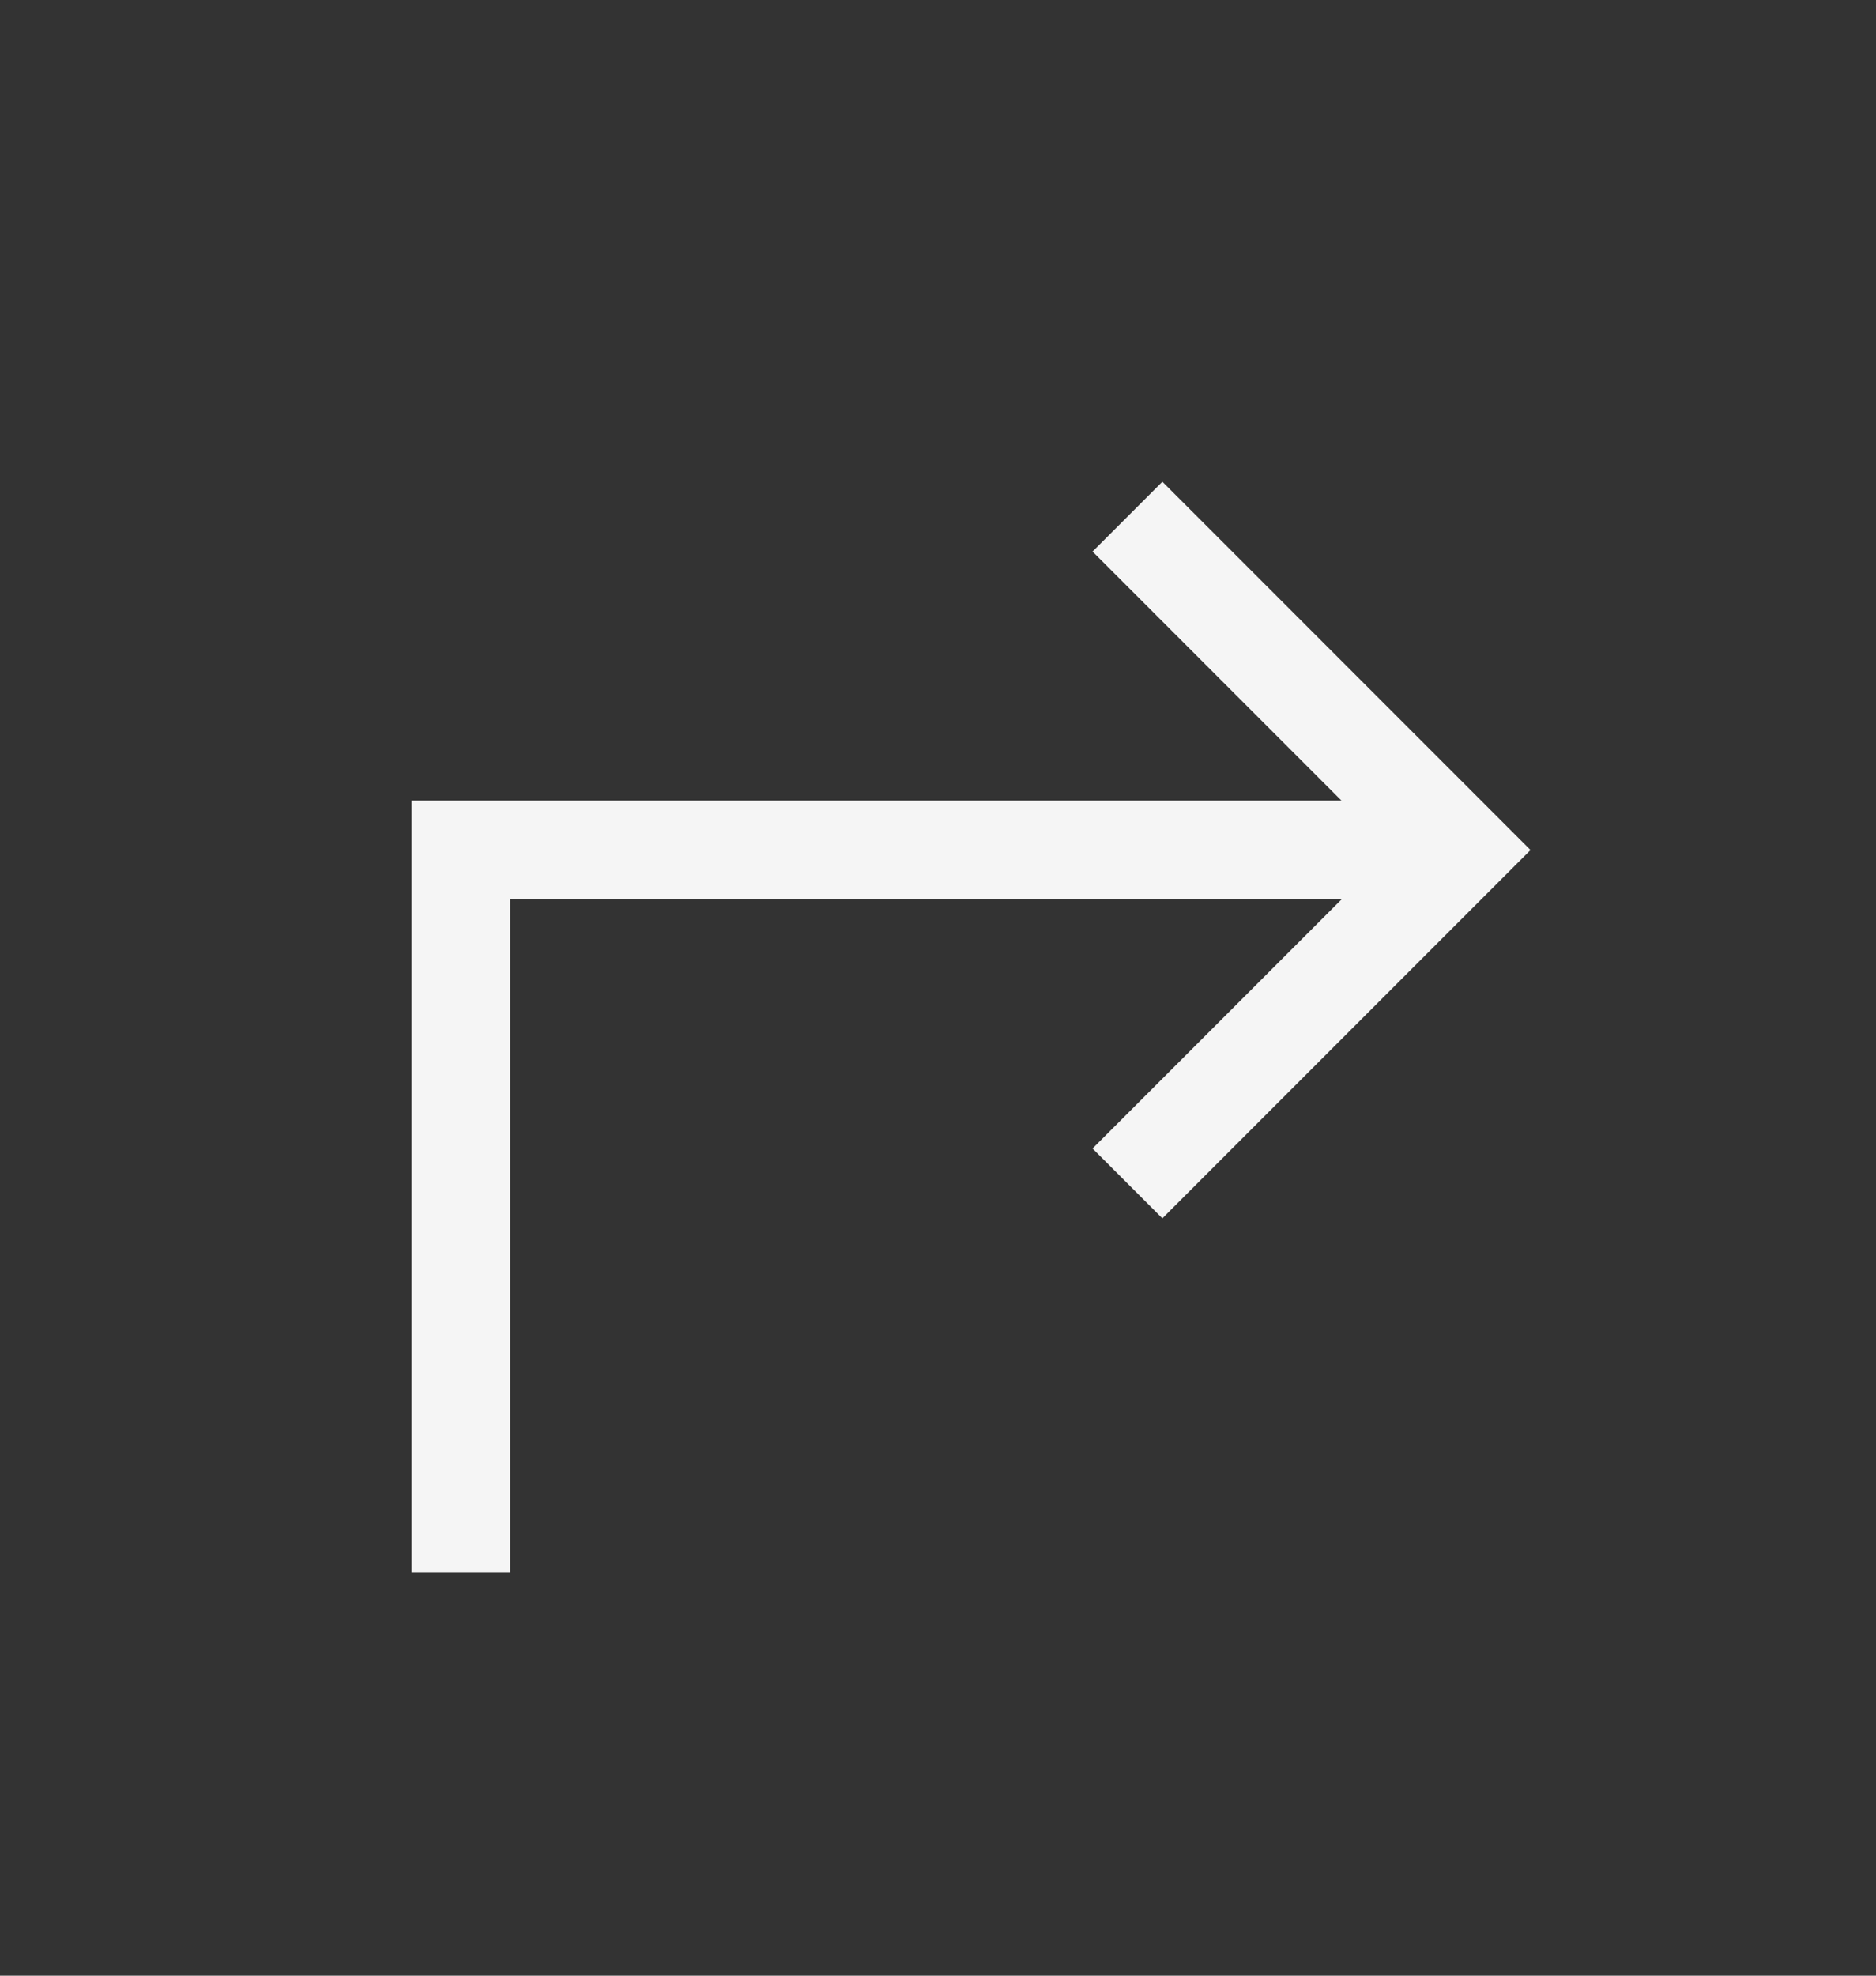
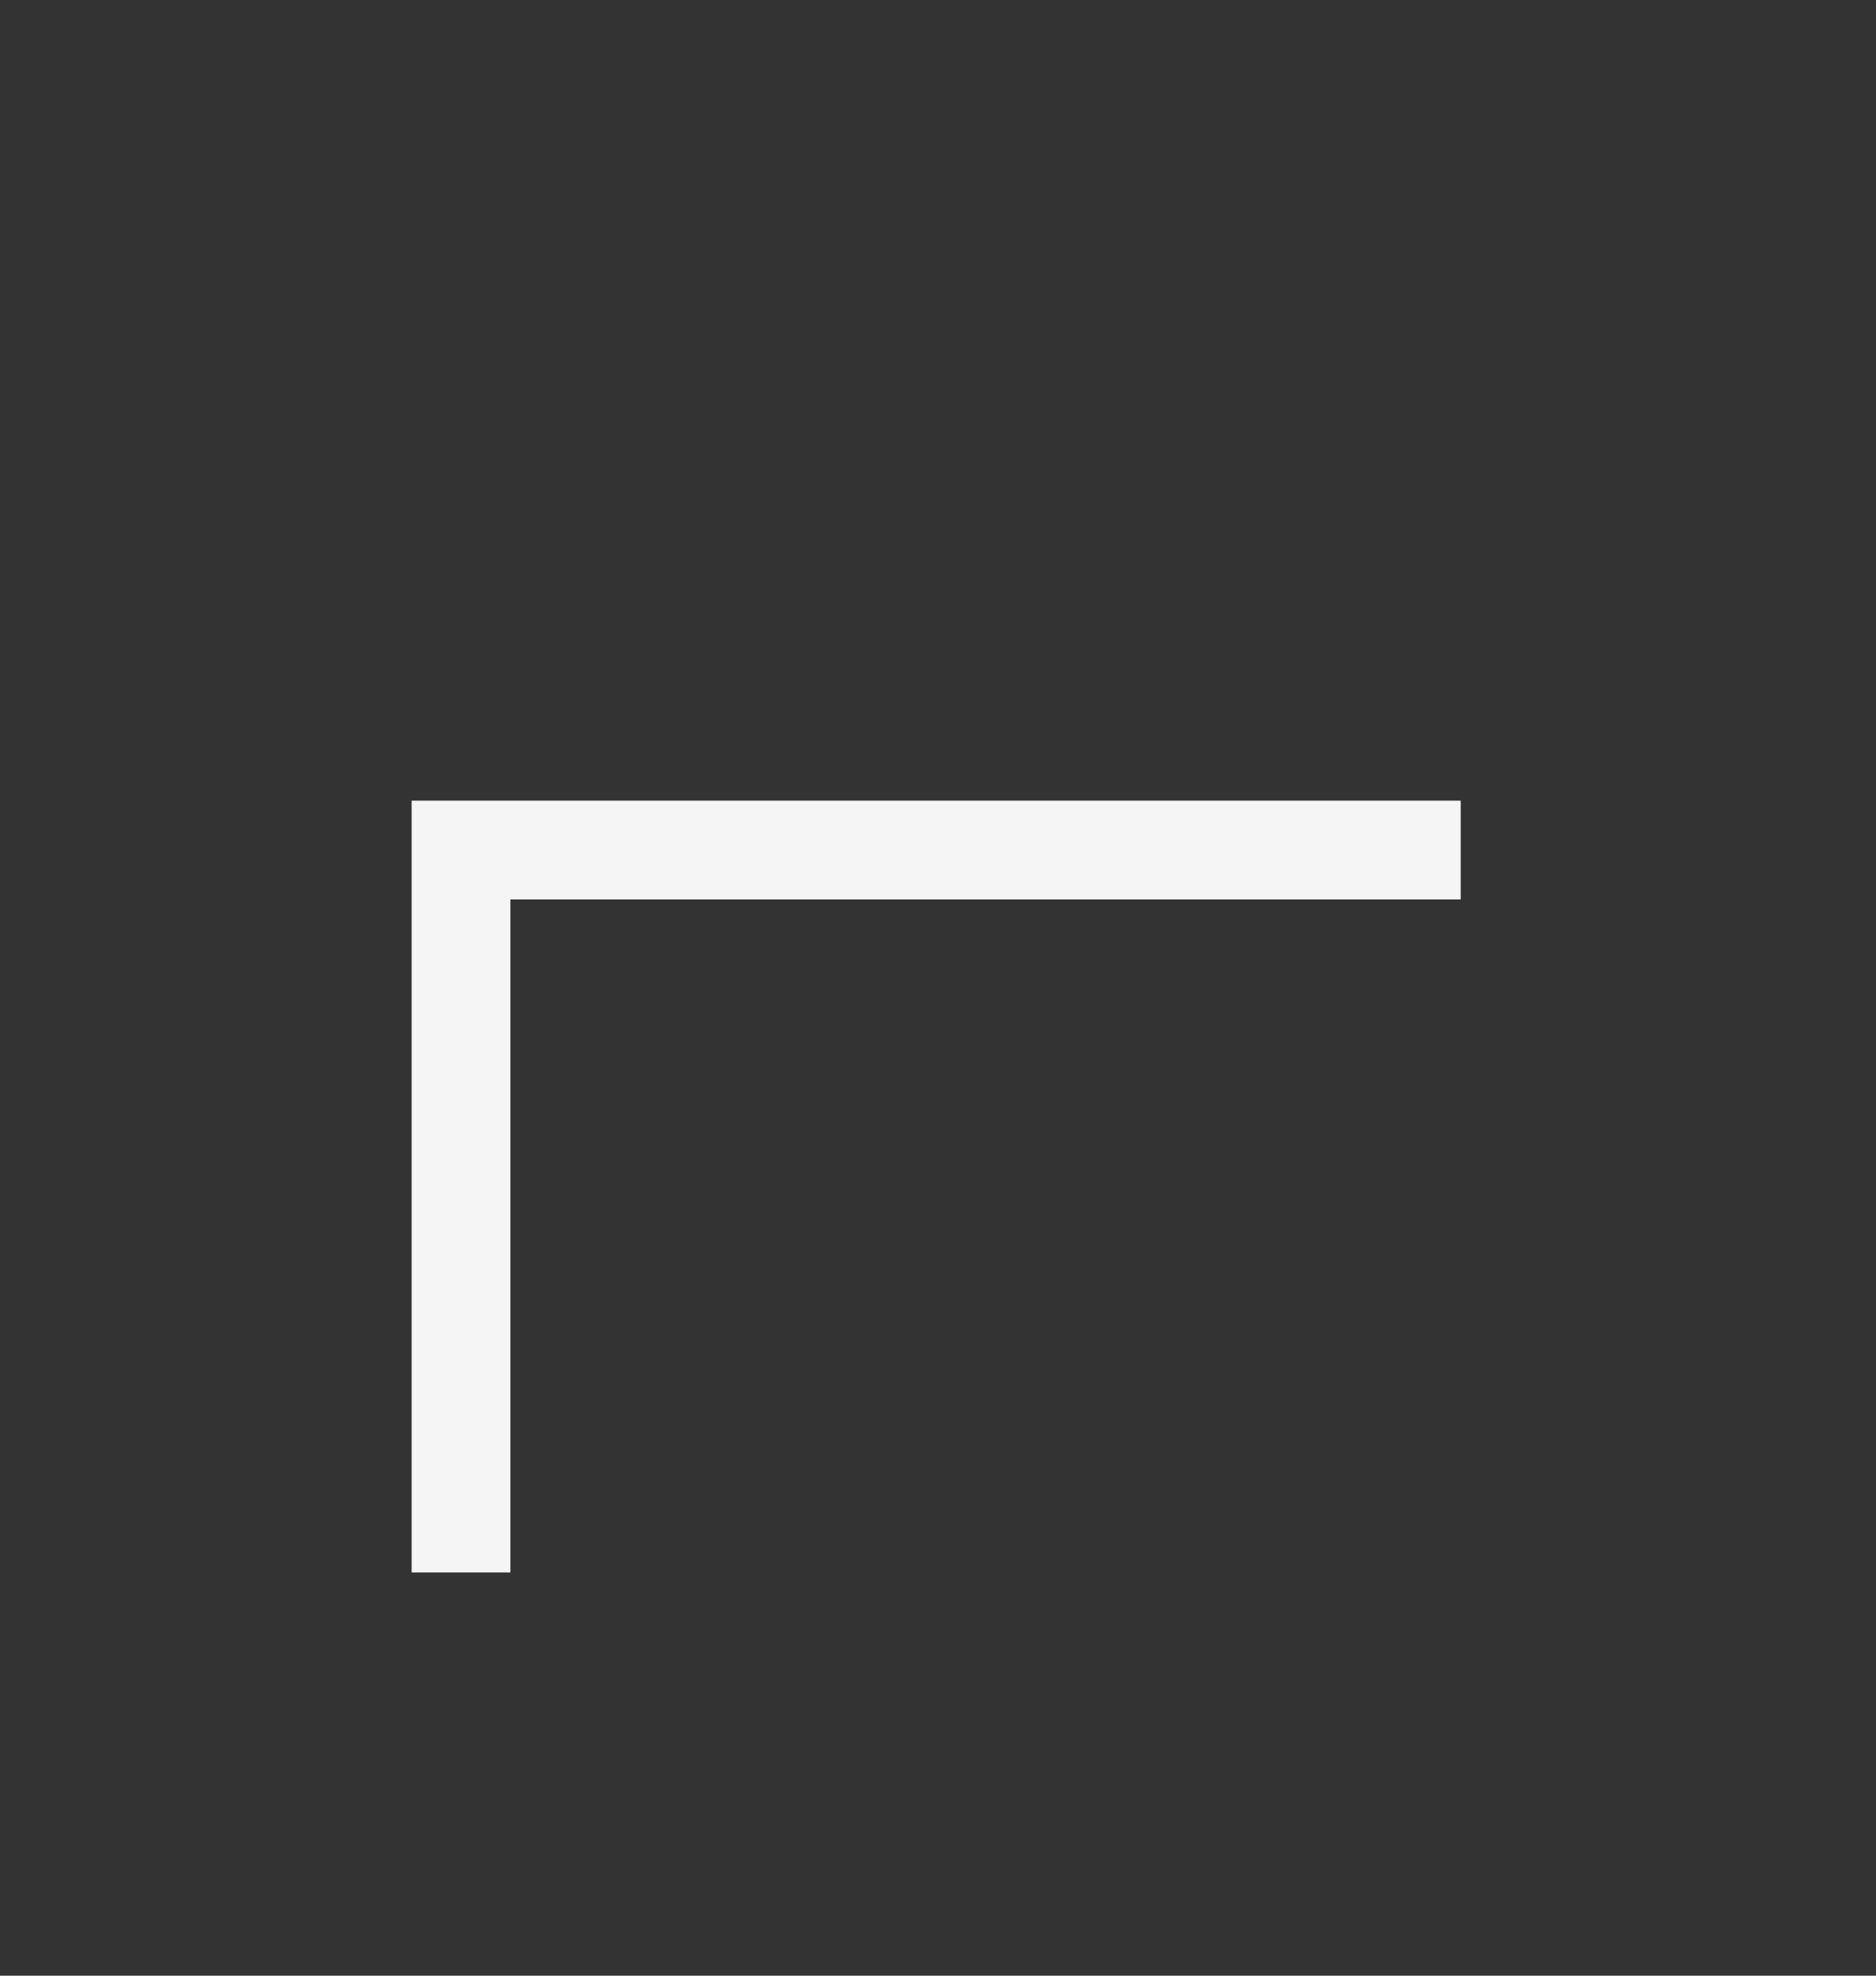
<svg xmlns="http://www.w3.org/2000/svg" width="19" height="20" viewBox="0 0 19 20" fill="none">
  <rect x="0" y="0" width="19" height="20" fill="#333333" stroke="none" />
-   <path d="M11.419 11.98L14.794 8.605L11.419 5.23" stroke="#F5F5F5" strokeWidth="0.934" strokeLinecap="round" strokeLinejoin="round" />
  <path d="M4.669 15.918V8.605H14.794" stroke="#F5F5F5" strokeWidth="0.934" strokeLinecap="round" strokeLinejoin="round" />
</svg>